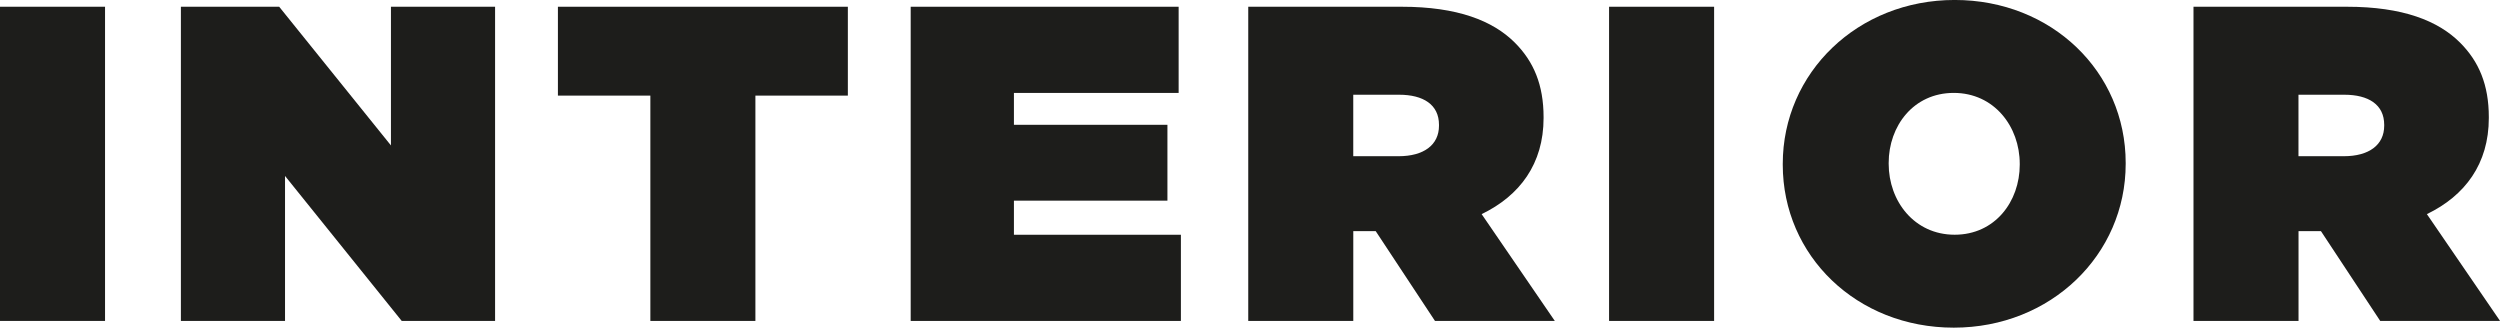
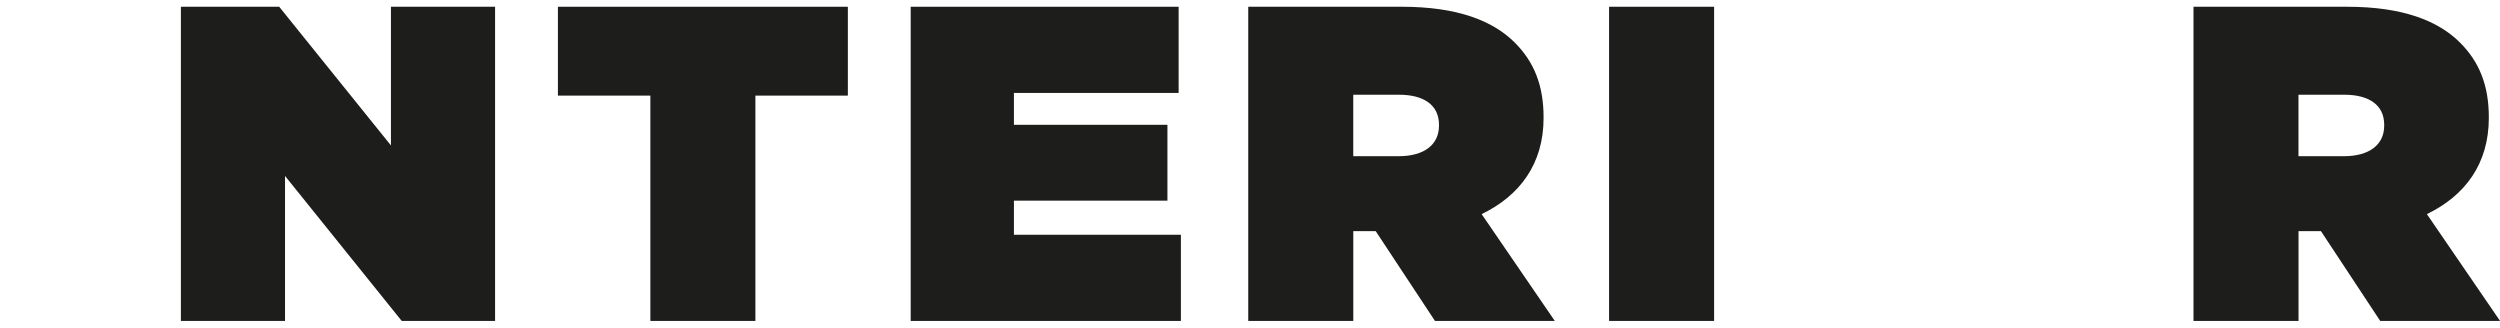
<svg xmlns="http://www.w3.org/2000/svg" id="Laag_1" viewBox="0 0 997.02 130.67">
  <defs>
    <style>.cls-1{fill:#1d1d1b;stroke-width:0px;}</style>
  </defs>
-   <path class="cls-1" d="m0,2.69h41.89v125.3H0V2.69Z" />
+   <path class="cls-1" d="m0,2.69v125.3H0V2.69Z" />
  <path class="cls-1" d="m72.14,2.69h39.2l44.57,55.31V2.69h41.53v125.3h-37.23l-46.54-57.82v57.82h-41.53V2.69Z" />
  <path class="cls-1" d="m259.37,38.13h-36.87V2.69h115.63v35.44h-36.87v89.86h-41.89V38.13Z" />
  <path class="cls-1" d="m363.19,2.69h106.86v34.37h-65.69v12.71h61.22v30.25h-61.22v13.6h66.59v34.37h-107.76V2.69Z" />
  <path class="cls-1" d="m497.8,2.69h61.22c22.2,0,36.34,5.55,45.11,14.32,7.52,7.52,11.46,16.83,11.46,29.71v.36c0,18.26-9.49,30.97-24.7,38.31l29.18,42.6h-47.79l-23.63-35.8h-8.95v35.8h-41.89V2.69Zm59.97,59.61c10.02,0,16.11-4.48,16.11-12.17v-.36c0-8.06-6.27-11.99-15.93-11.99h-18.26v24.52h18.08Z" />
  <path class="cls-1" d="m641.71,2.69h41.89v125.3h-41.89V2.69Z" />
-   <path class="cls-1" d="m710.98,65.69v-.36c0-36.34,29.89-65.34,68.56-65.34s68.2,28.64,68.2,64.98v.36c0,36.34-29.89,65.34-68.56,65.34s-68.2-28.64-68.2-64.98Zm94.51,0v-.36c0-14.86-10.2-28.28-26.31-28.28s-25.96,13.25-25.96,27.92v.36c0,14.86,10.2,28.28,26.31,28.28s25.96-13.25,25.96-27.92Z" />
  <path class="cls-1" d="m874.77,2.69h61.22c22.2,0,36.34,5.55,45.11,14.32,7.52,7.52,11.46,16.83,11.46,29.71v.36c0,18.26-9.49,30.97-24.7,38.31l29.18,42.6h-47.79l-23.63-35.8h-8.95v35.8h-41.89V2.69Zm59.96,59.61c10.02,0,16.11-4.48,16.11-12.17v-.36c0-8.06-6.26-11.99-15.93-11.99h-18.26v24.52h18.08Z" />
</svg>